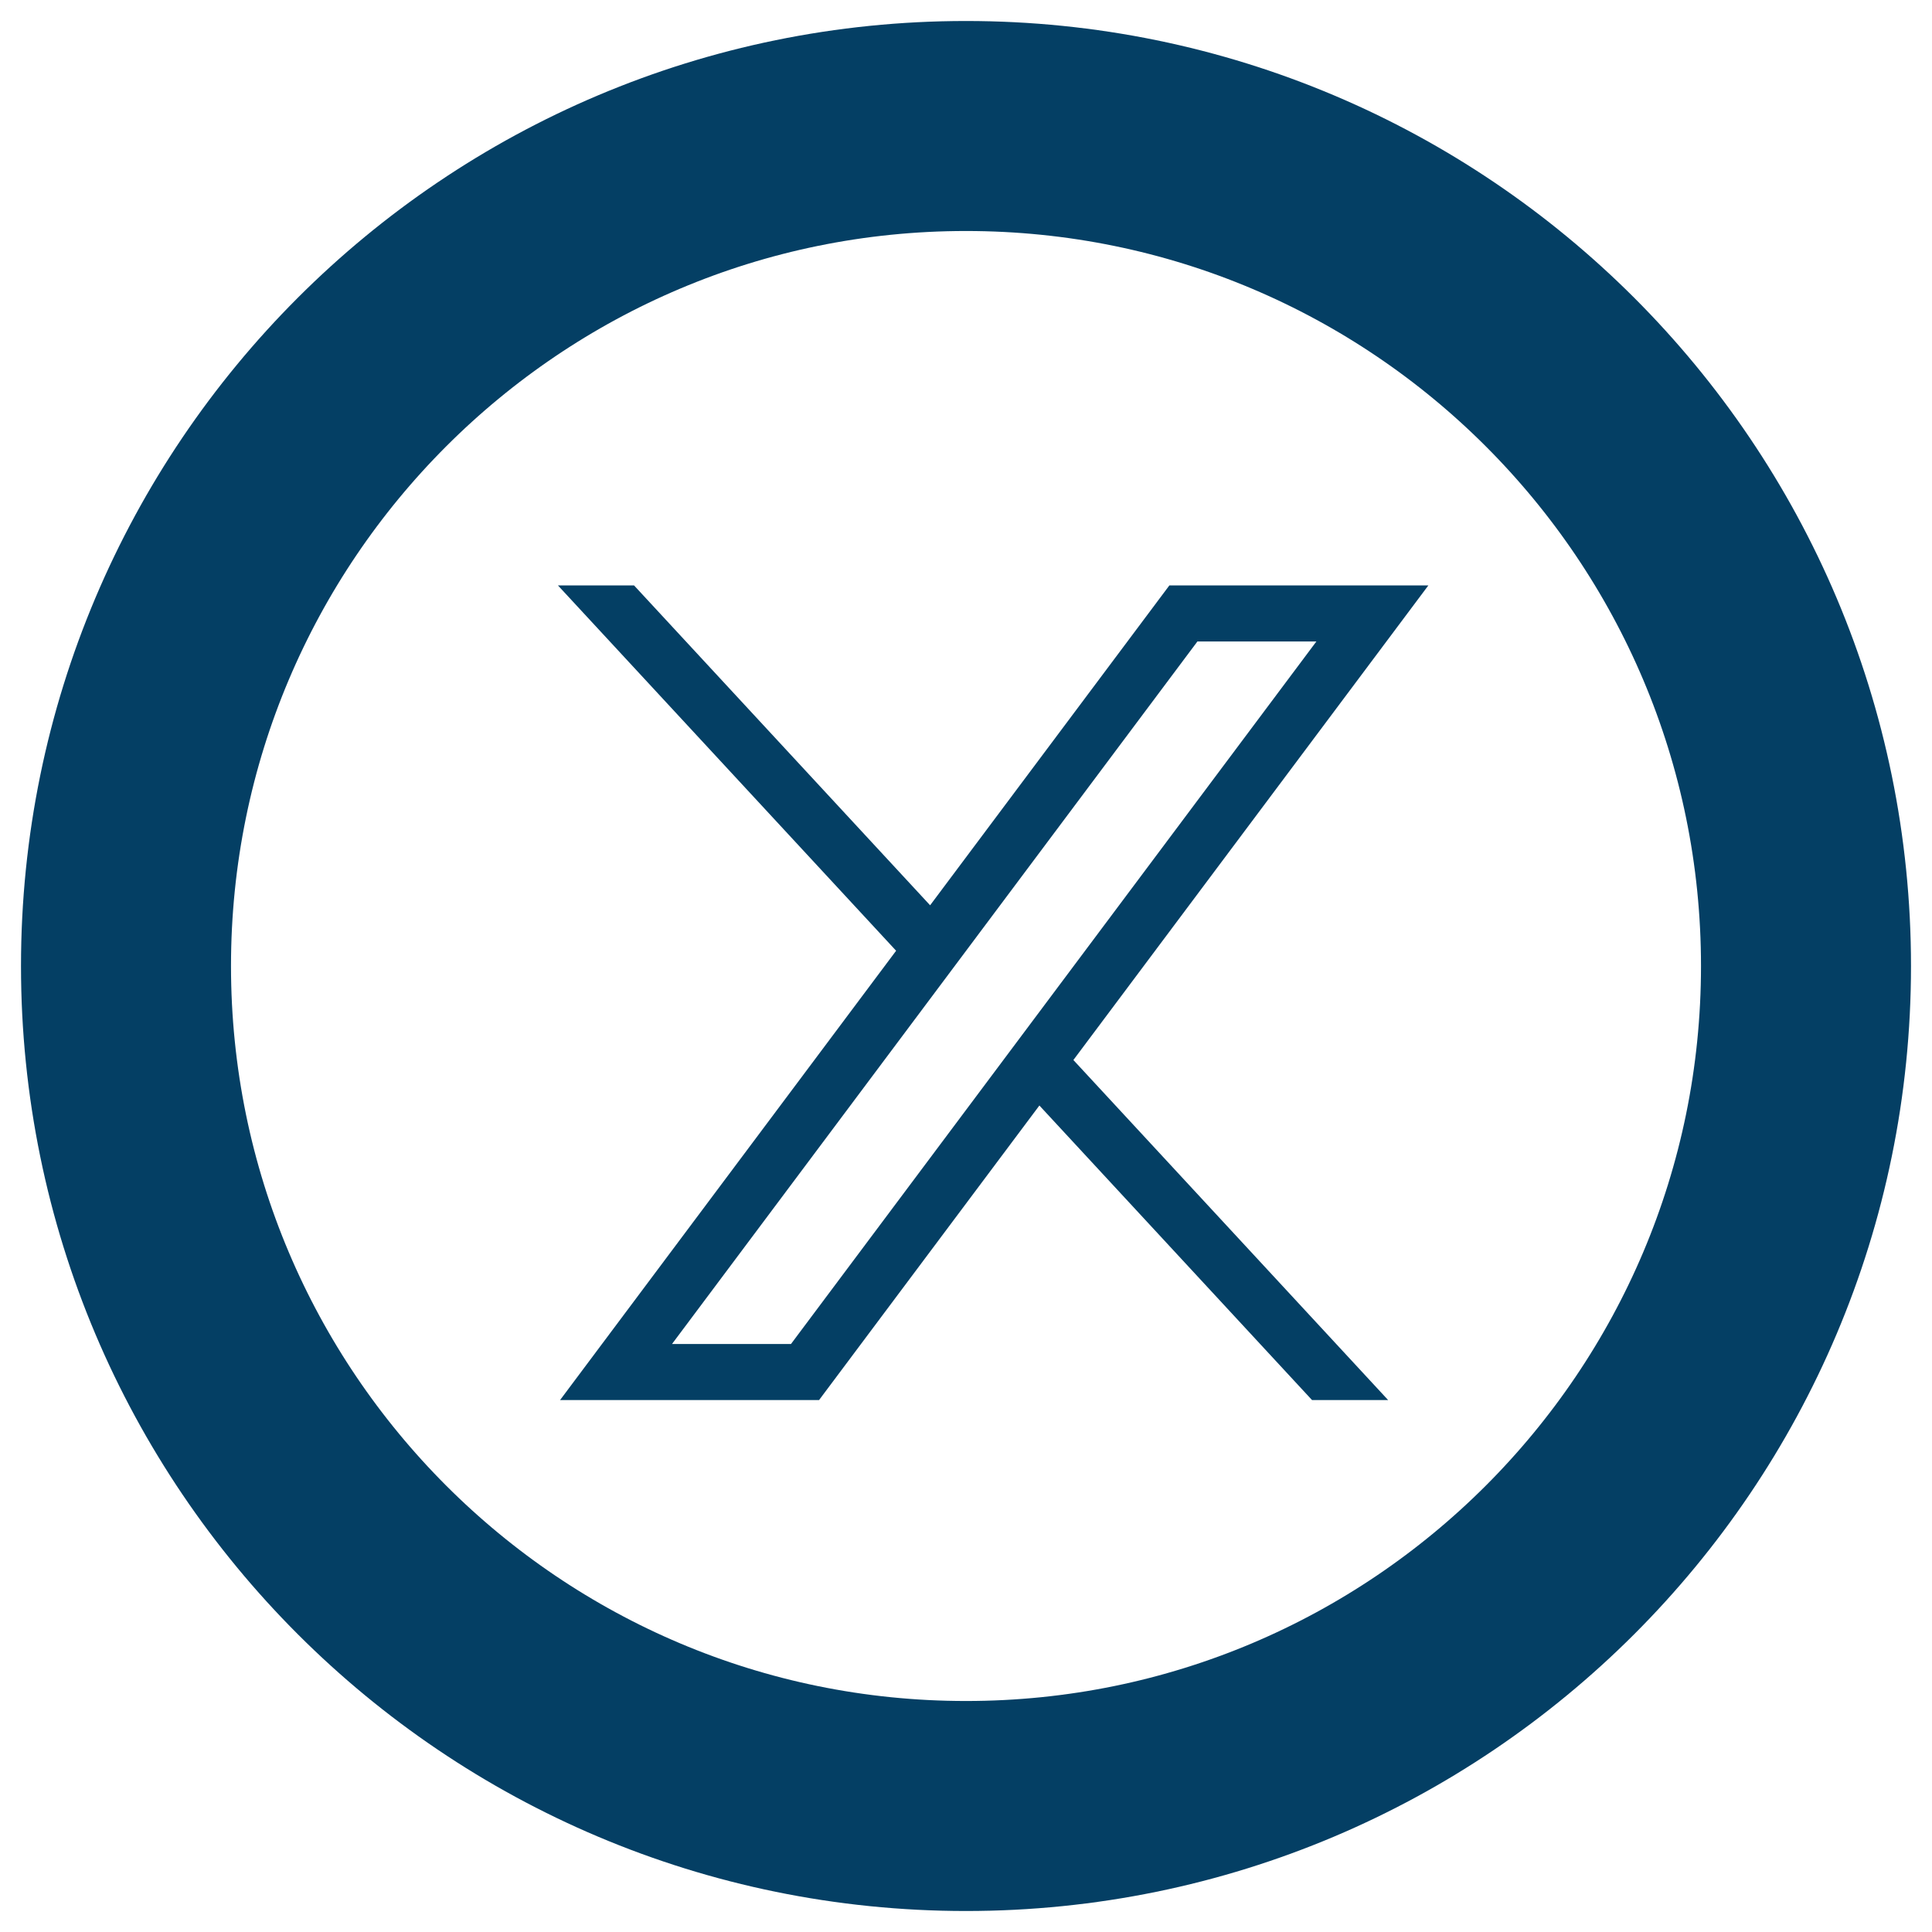
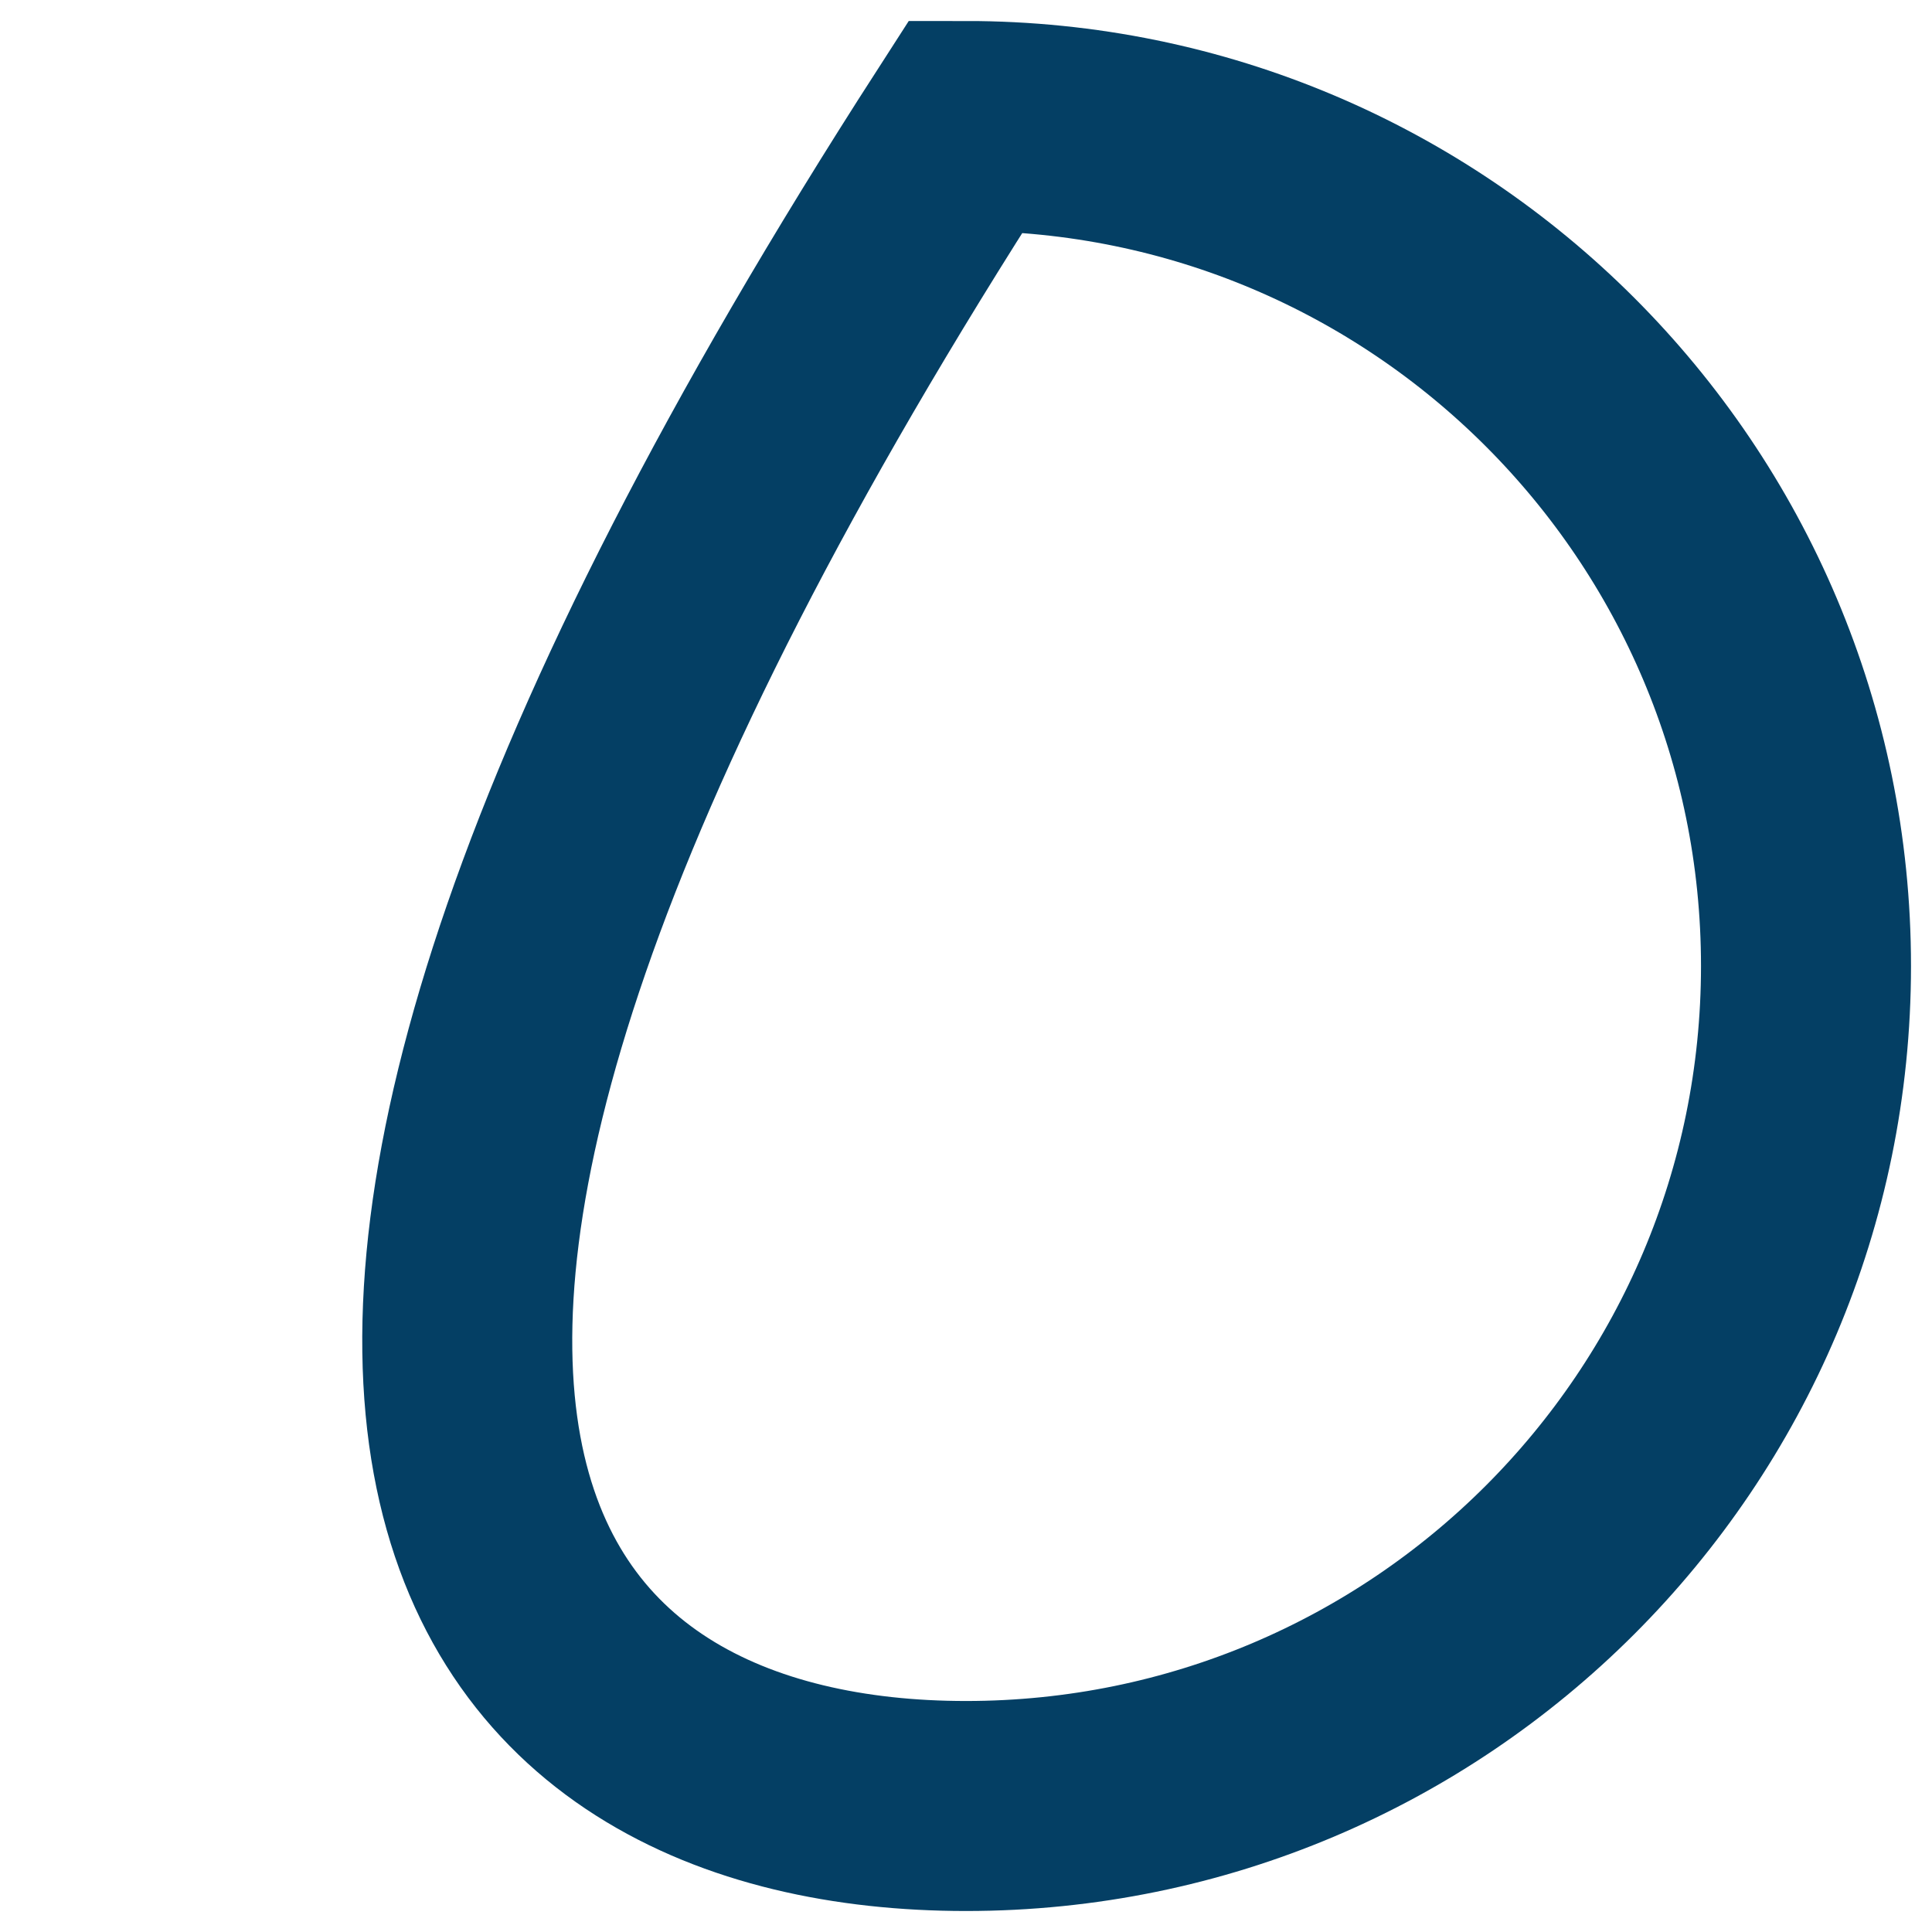
<svg xmlns="http://www.w3.org/2000/svg" width="24" height="24" viewBox="-2 -2 46 46" fill="none">
-   <path d="M21 41C32.046 41 41 32.046 41 21C41 9.954 32.046 1 21 1C9.954 1 1 9.954 1 21C1 32.046 9.954 41 21 41Z" stroke="#043f64" stroke-width="5" stroke-miterlimit="10" />
+   <path d="M21 41C32.046 41 41 32.046 41 21C41 9.954 32.046 1 21 1C1 32.046 9.954 41 21 41Z" stroke="#043f64" stroke-width="5" stroke-miterlimit="10" />
  <g transform="translate(14, 30) scale(0.8)">
-     <path d="M 0,0 H 3.541 L 19.178,-20.908 H 15.637 Z M -3.331,1.668 6.67,-11.704 -3.394,-22.576 h 2.265 l 8.811,9.519 7.12,-9.519 H 22.51 L 11.946,-8.452 21.313,1.668 H 19.048 L 10.934,-7.098 4.377,1.668 Z" fill="#043f64" fill-opacity="1" fill-rule="nonzero" stroke="none" />
-   </g>
+     </g>
</svg>